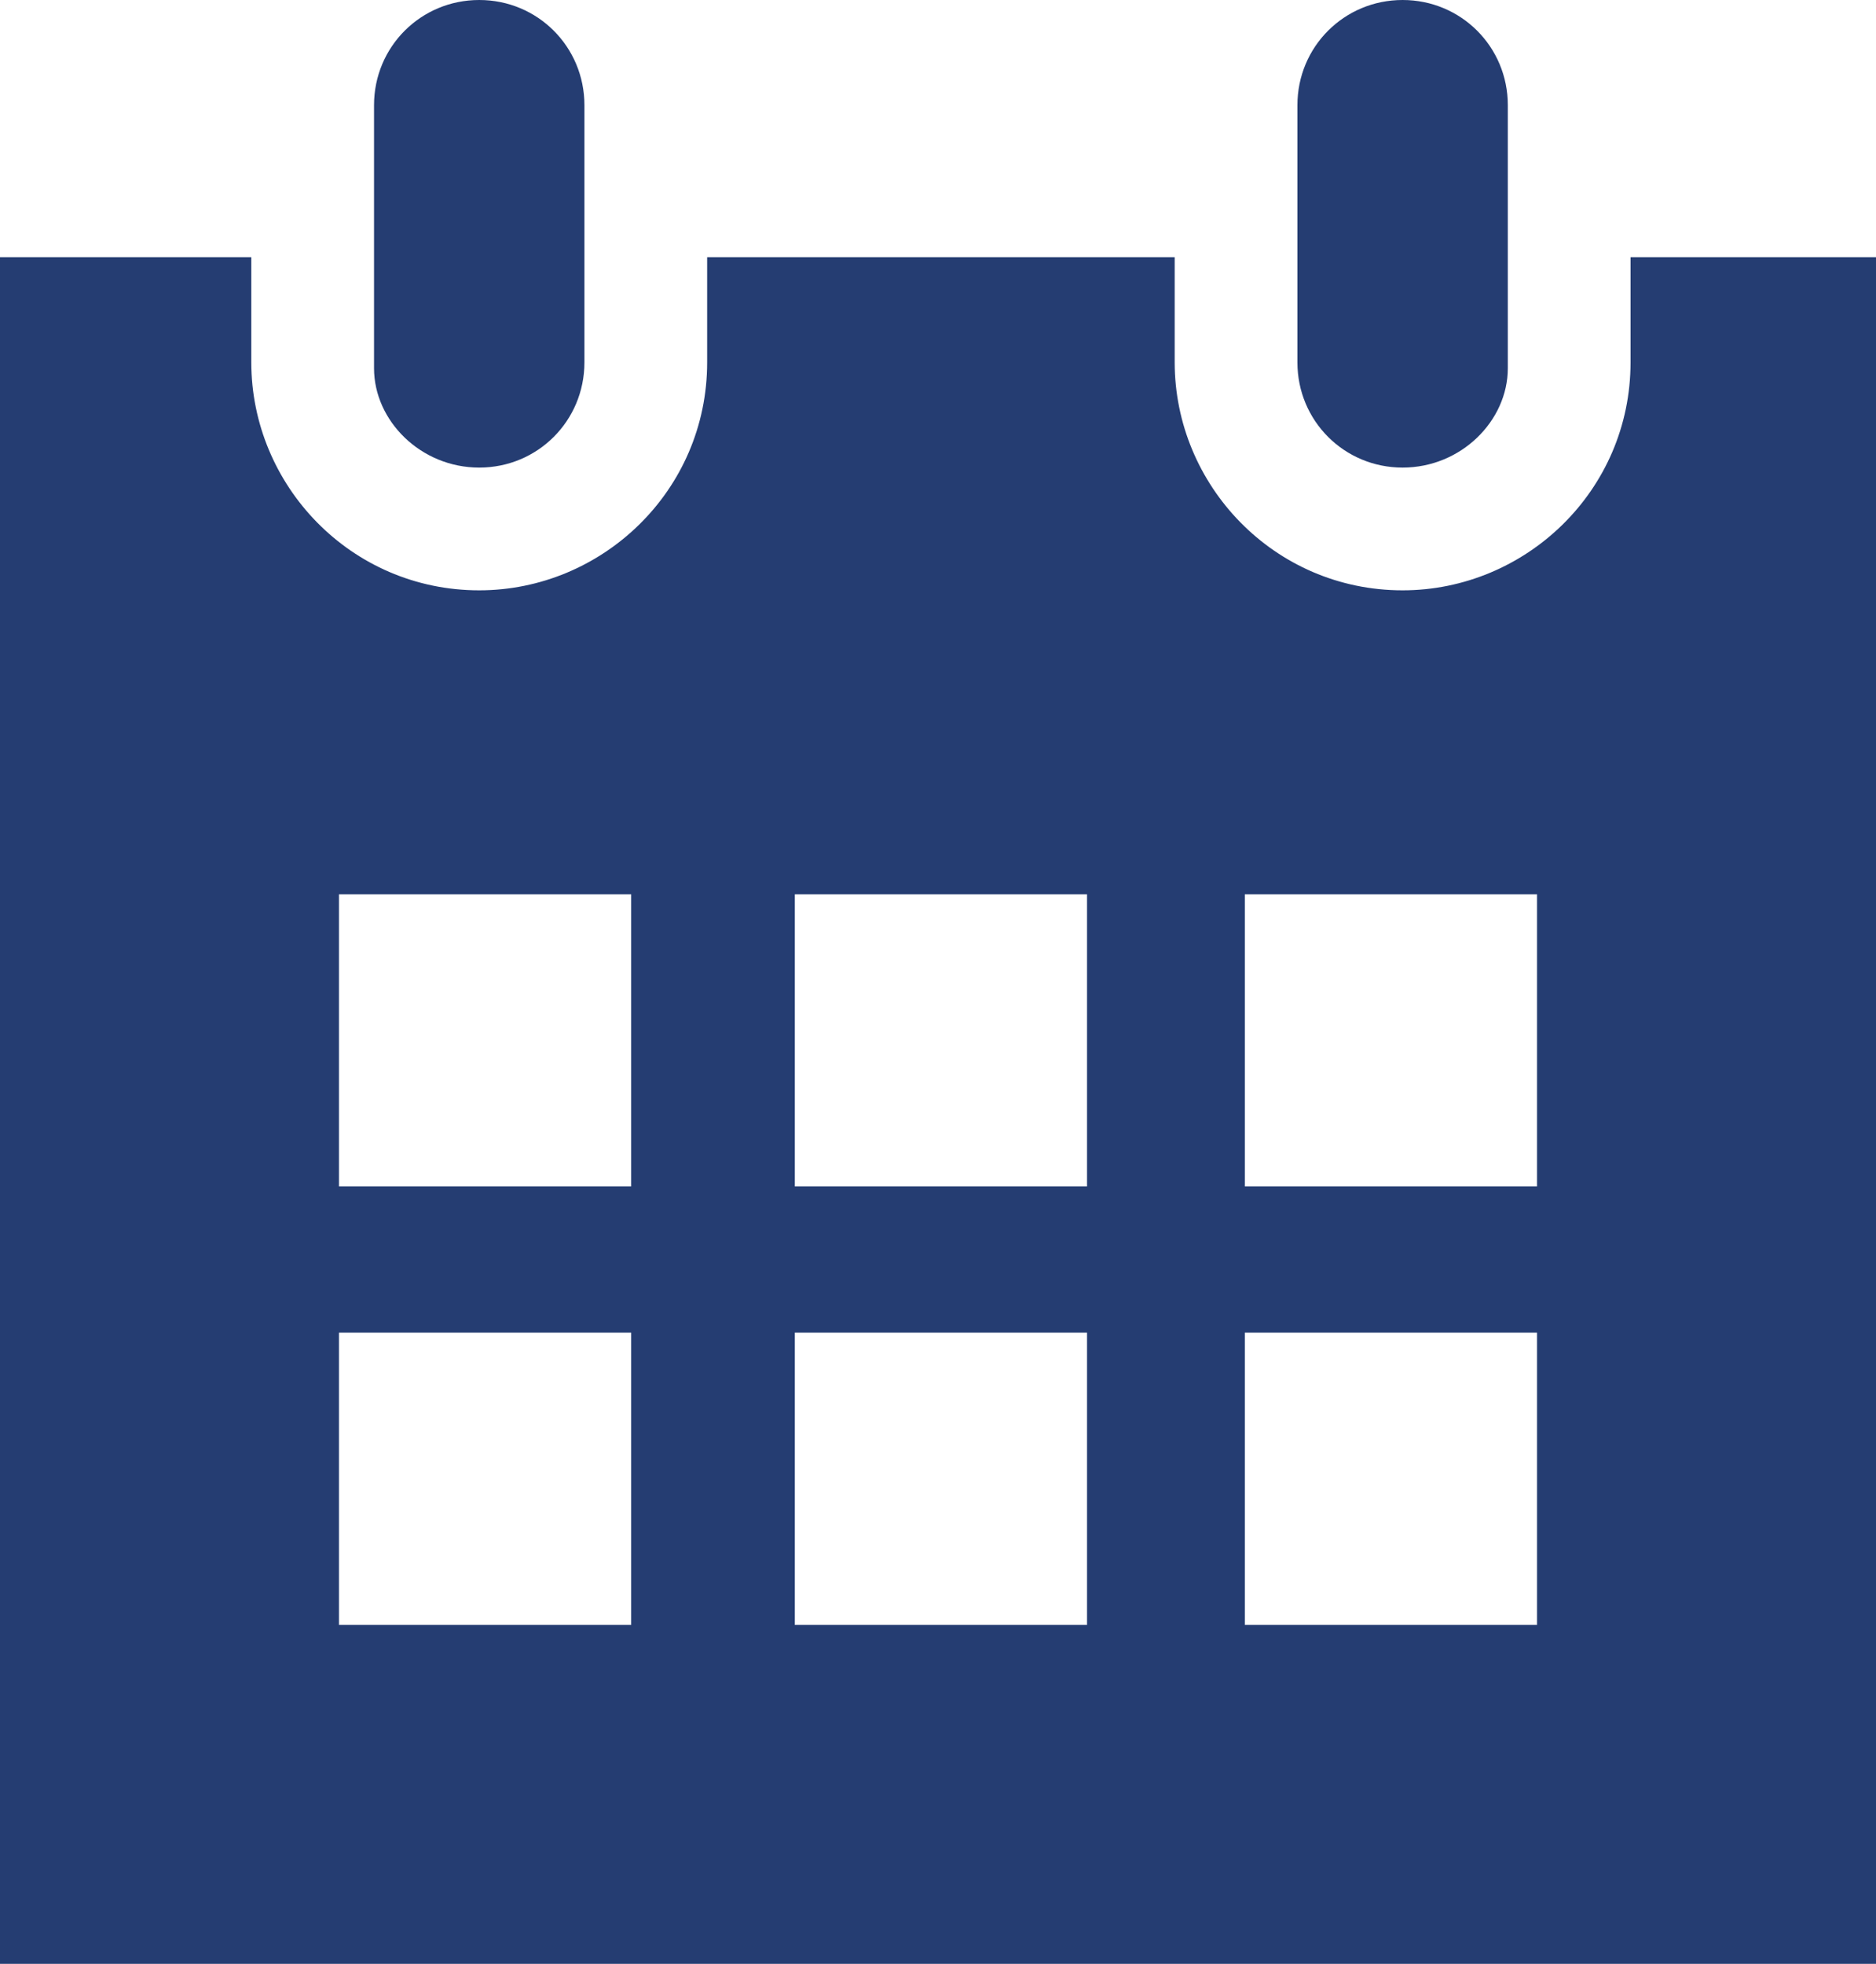
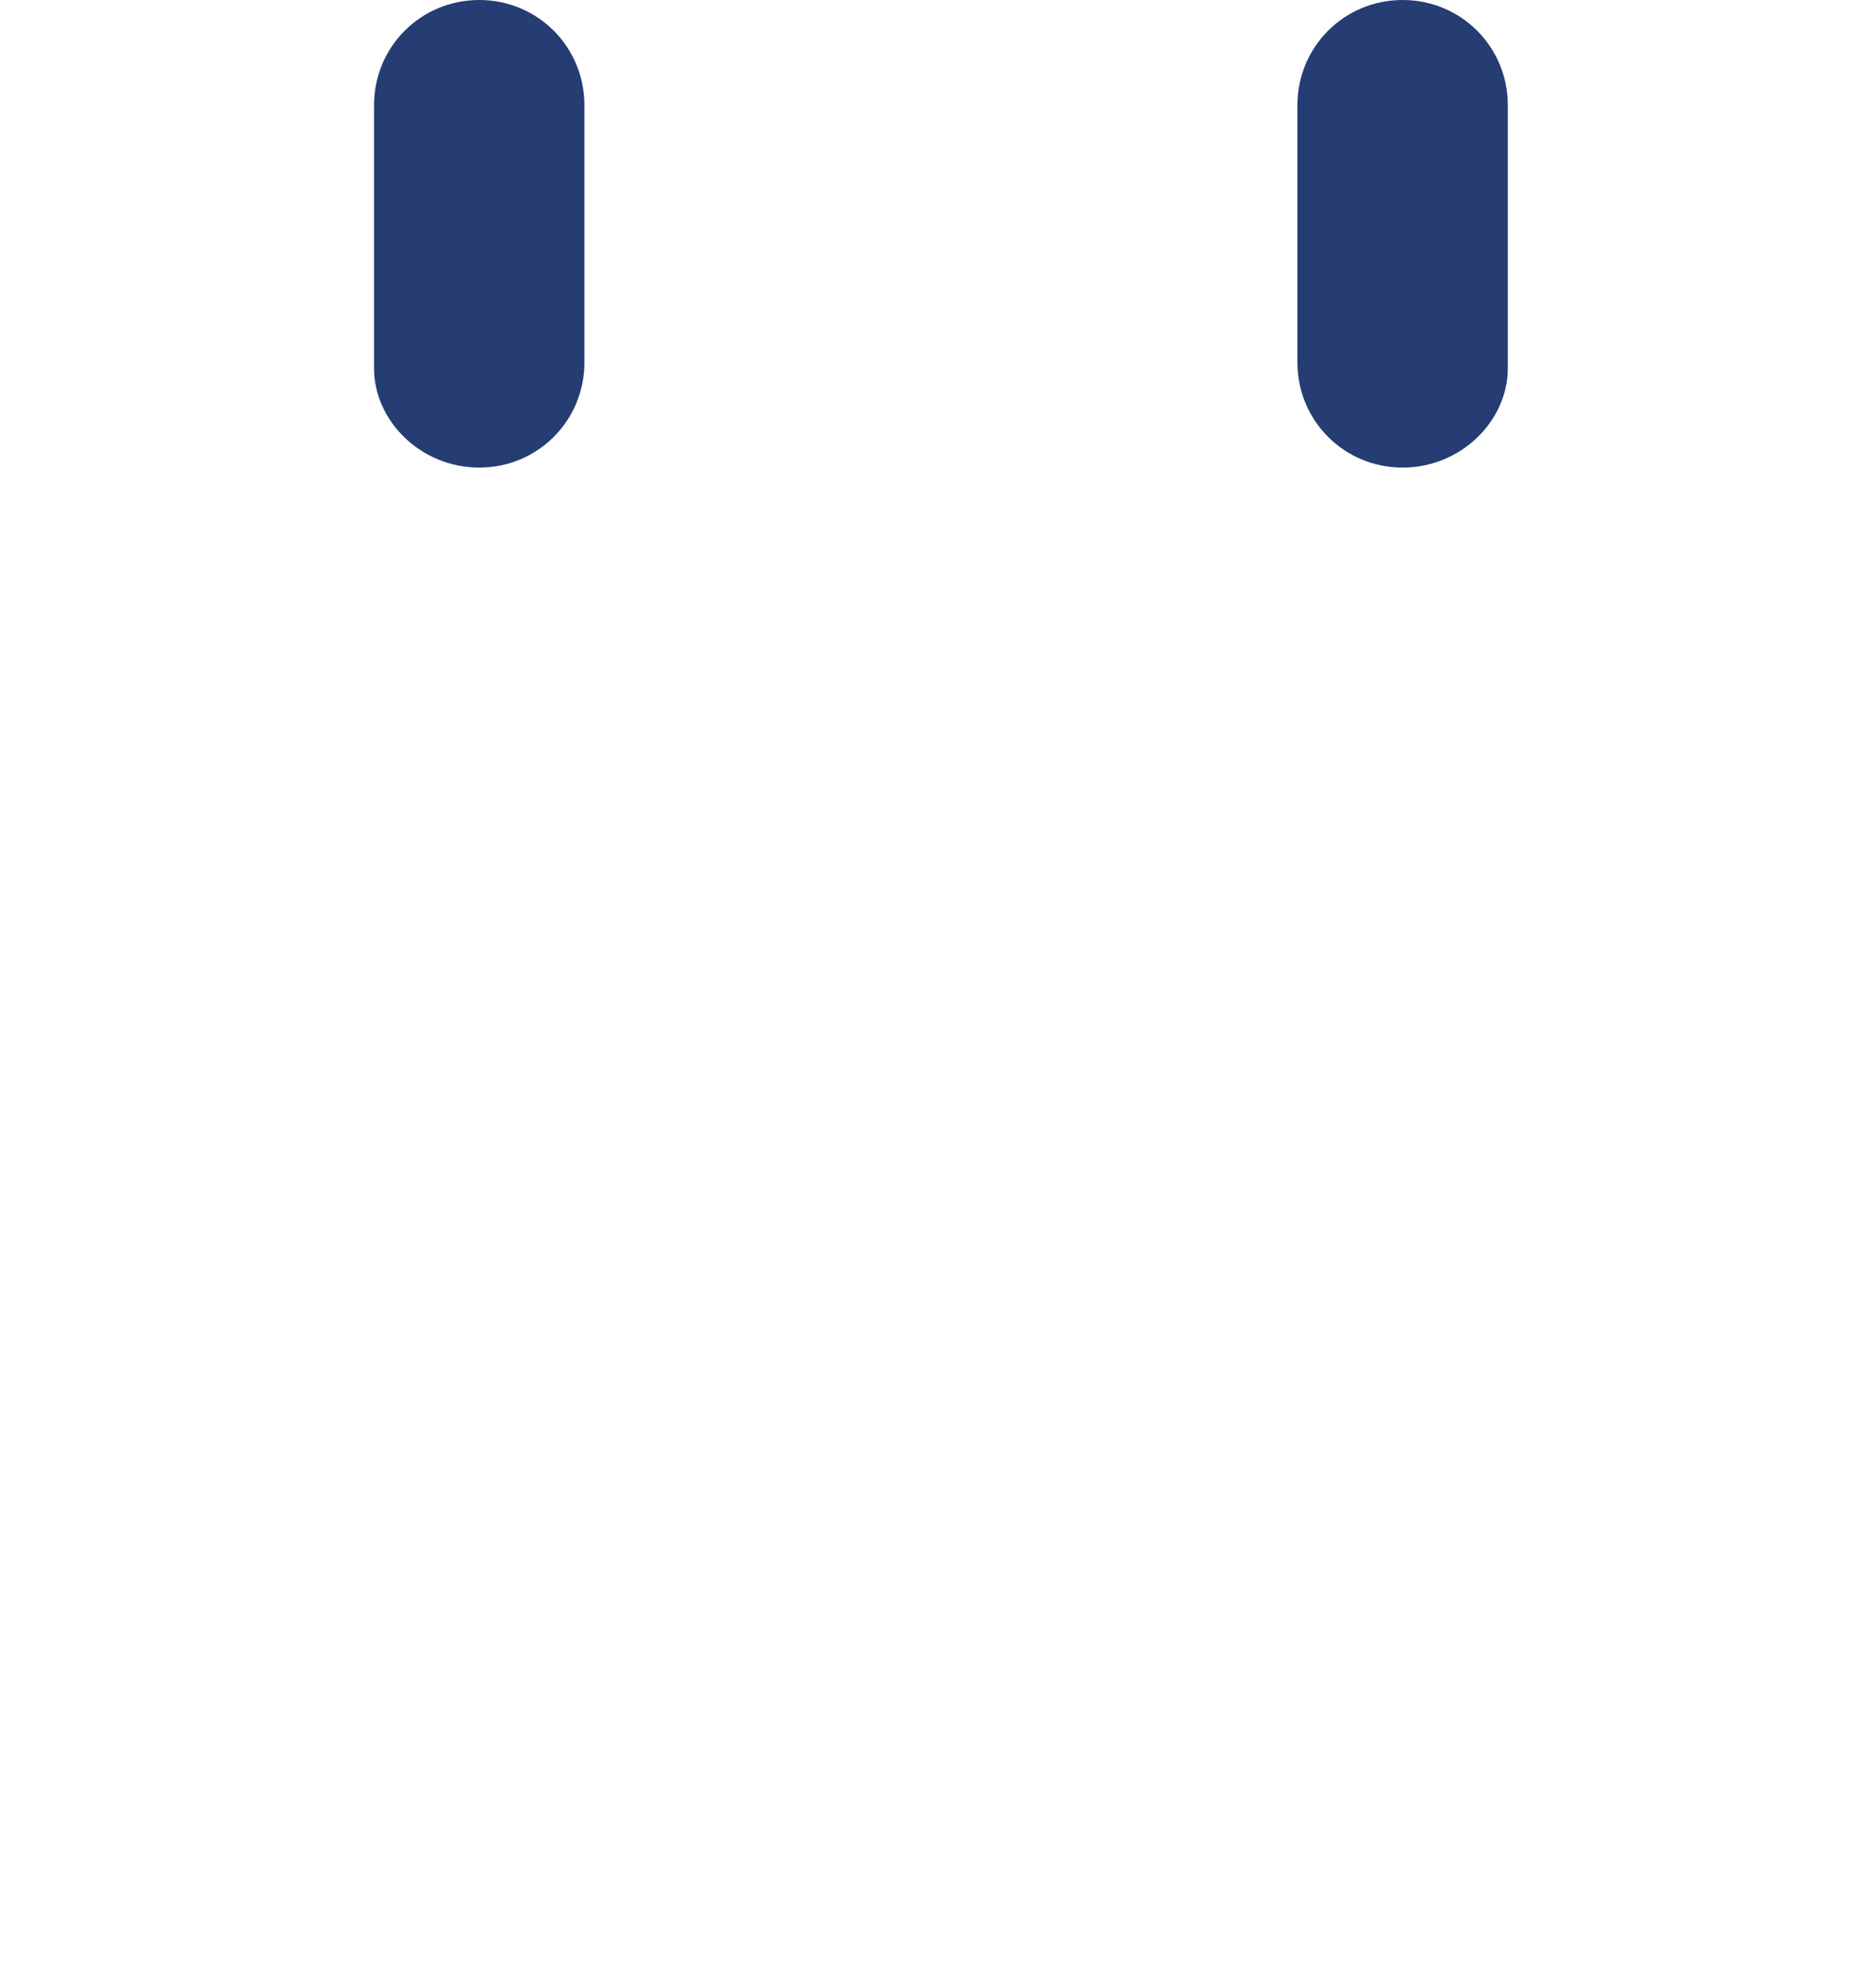
<svg xmlns="http://www.w3.org/2000/svg" version="1.1" id="Layer_1" x="0px" y="0px" width="32.1px" height="33.6px" viewBox="0 0 32.1 33.6" style="enable-background:new 0 0 32.1 33.6;" xml:space="preserve">
  <style type="text/css">
	.st0{fill:#fff103;}
	.st1{fill:#FFFFFF;}
	.st2{fill:#3a3d3f;}
	.st3{fill:#253D72;}
	.st4{fill:#fff103;}
</style>
  <g>
    <path class="st3" d="M22.2,6.2V1.8C22.2,0.8,23,0,24,0s1.8,0.8,1.8,1.8v4.5C25.8,7.2,25,8,24,8S22.2,7.2,22.2,6.2z" />
    <path class="st3" d="M8.2,8c1,0,1.8-0.8,1.8-1.8V1.8c0-1-0.8-1.8-1.8-1.8c-1,0-1.8,0.8-1.8,1.8v4.5C6.4,7.2,7.2,8,8.2,8z" />
-     <path class="st3" d="M27.9,4.4v1.8c0,2.2-1.8,3.9-3.9,3.9c-2.2,0-3.9-1.8-3.9-3.9V4.4h-8v1.8c0,2.2-1.8,3.9-3.9,3.9   c-2.2,0-3.9-1.8-3.9-3.9V4.4H0v29.2h32.1V4.4H27.9z M10.8,27.8h-5v-5h5V27.8z M10.8,20.3h-5v-5h5V20.3z M18.6,27.8h-5v-5h5V27.8z    M18.6,20.3h-5v-5h5V20.3z M26.3,27.8h-5v-5h5V27.8z M26.3,20.3h-5v-5h5V20.3z" />
  </g>
</svg>